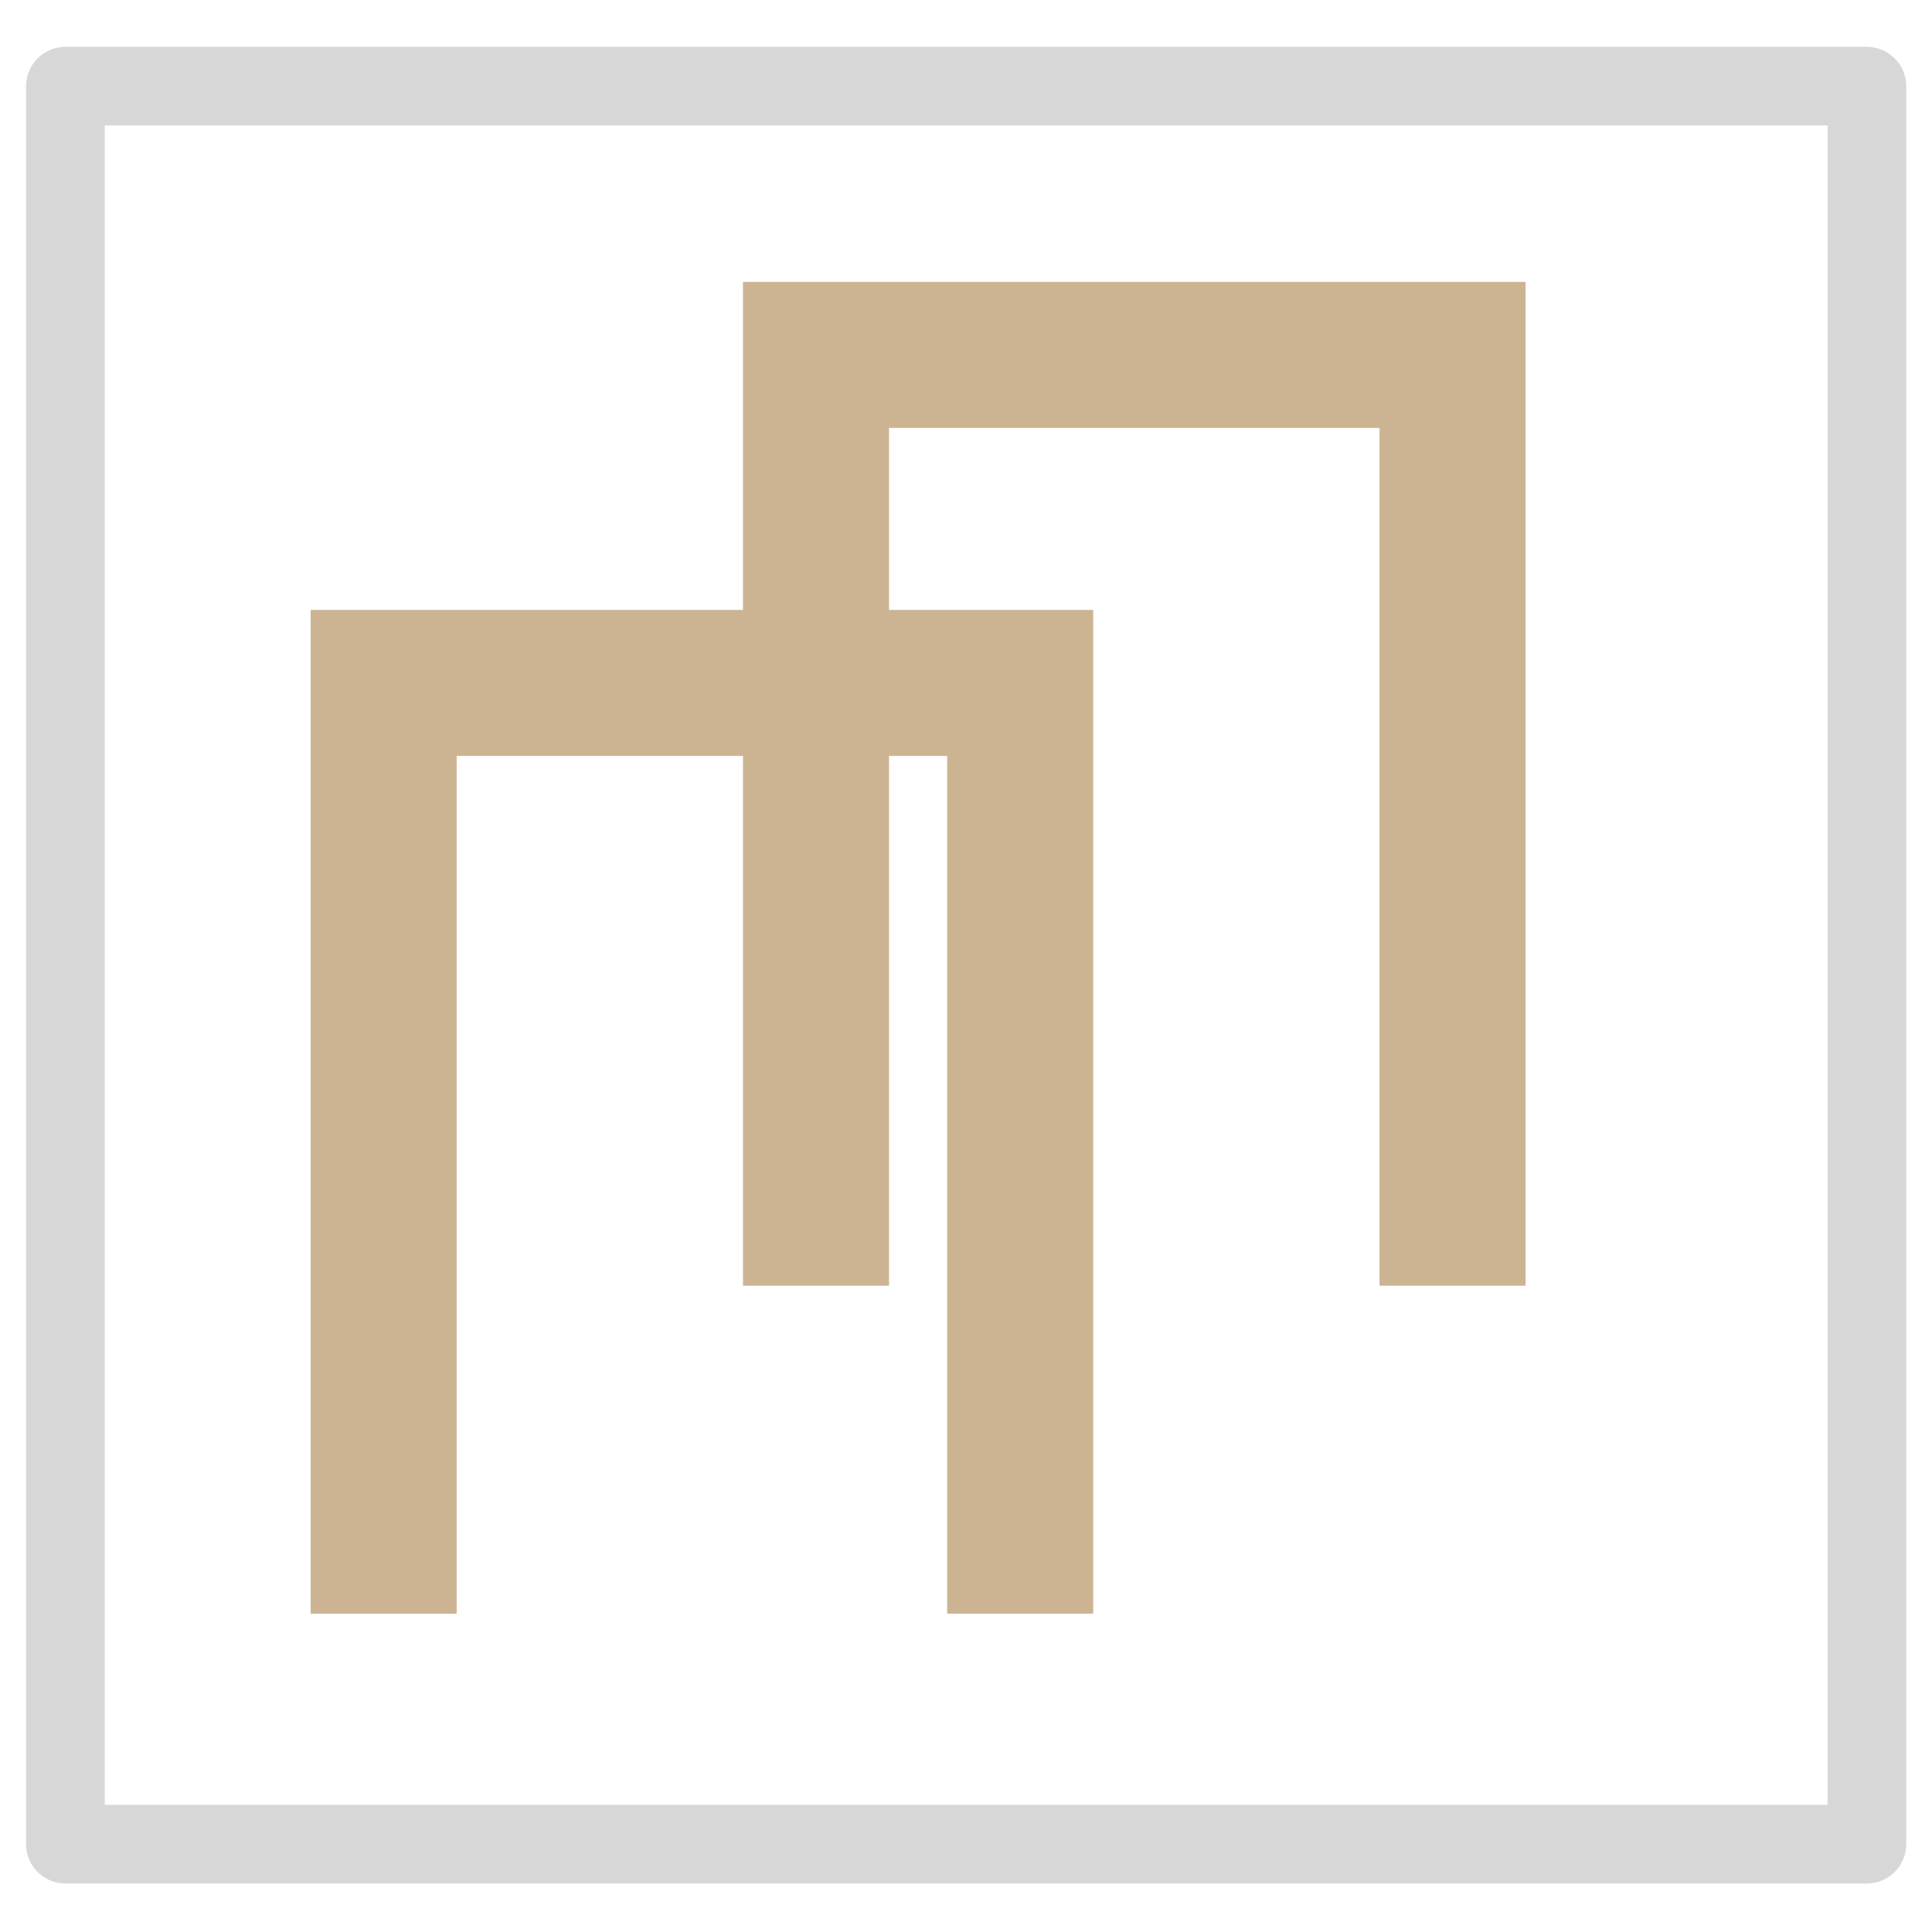
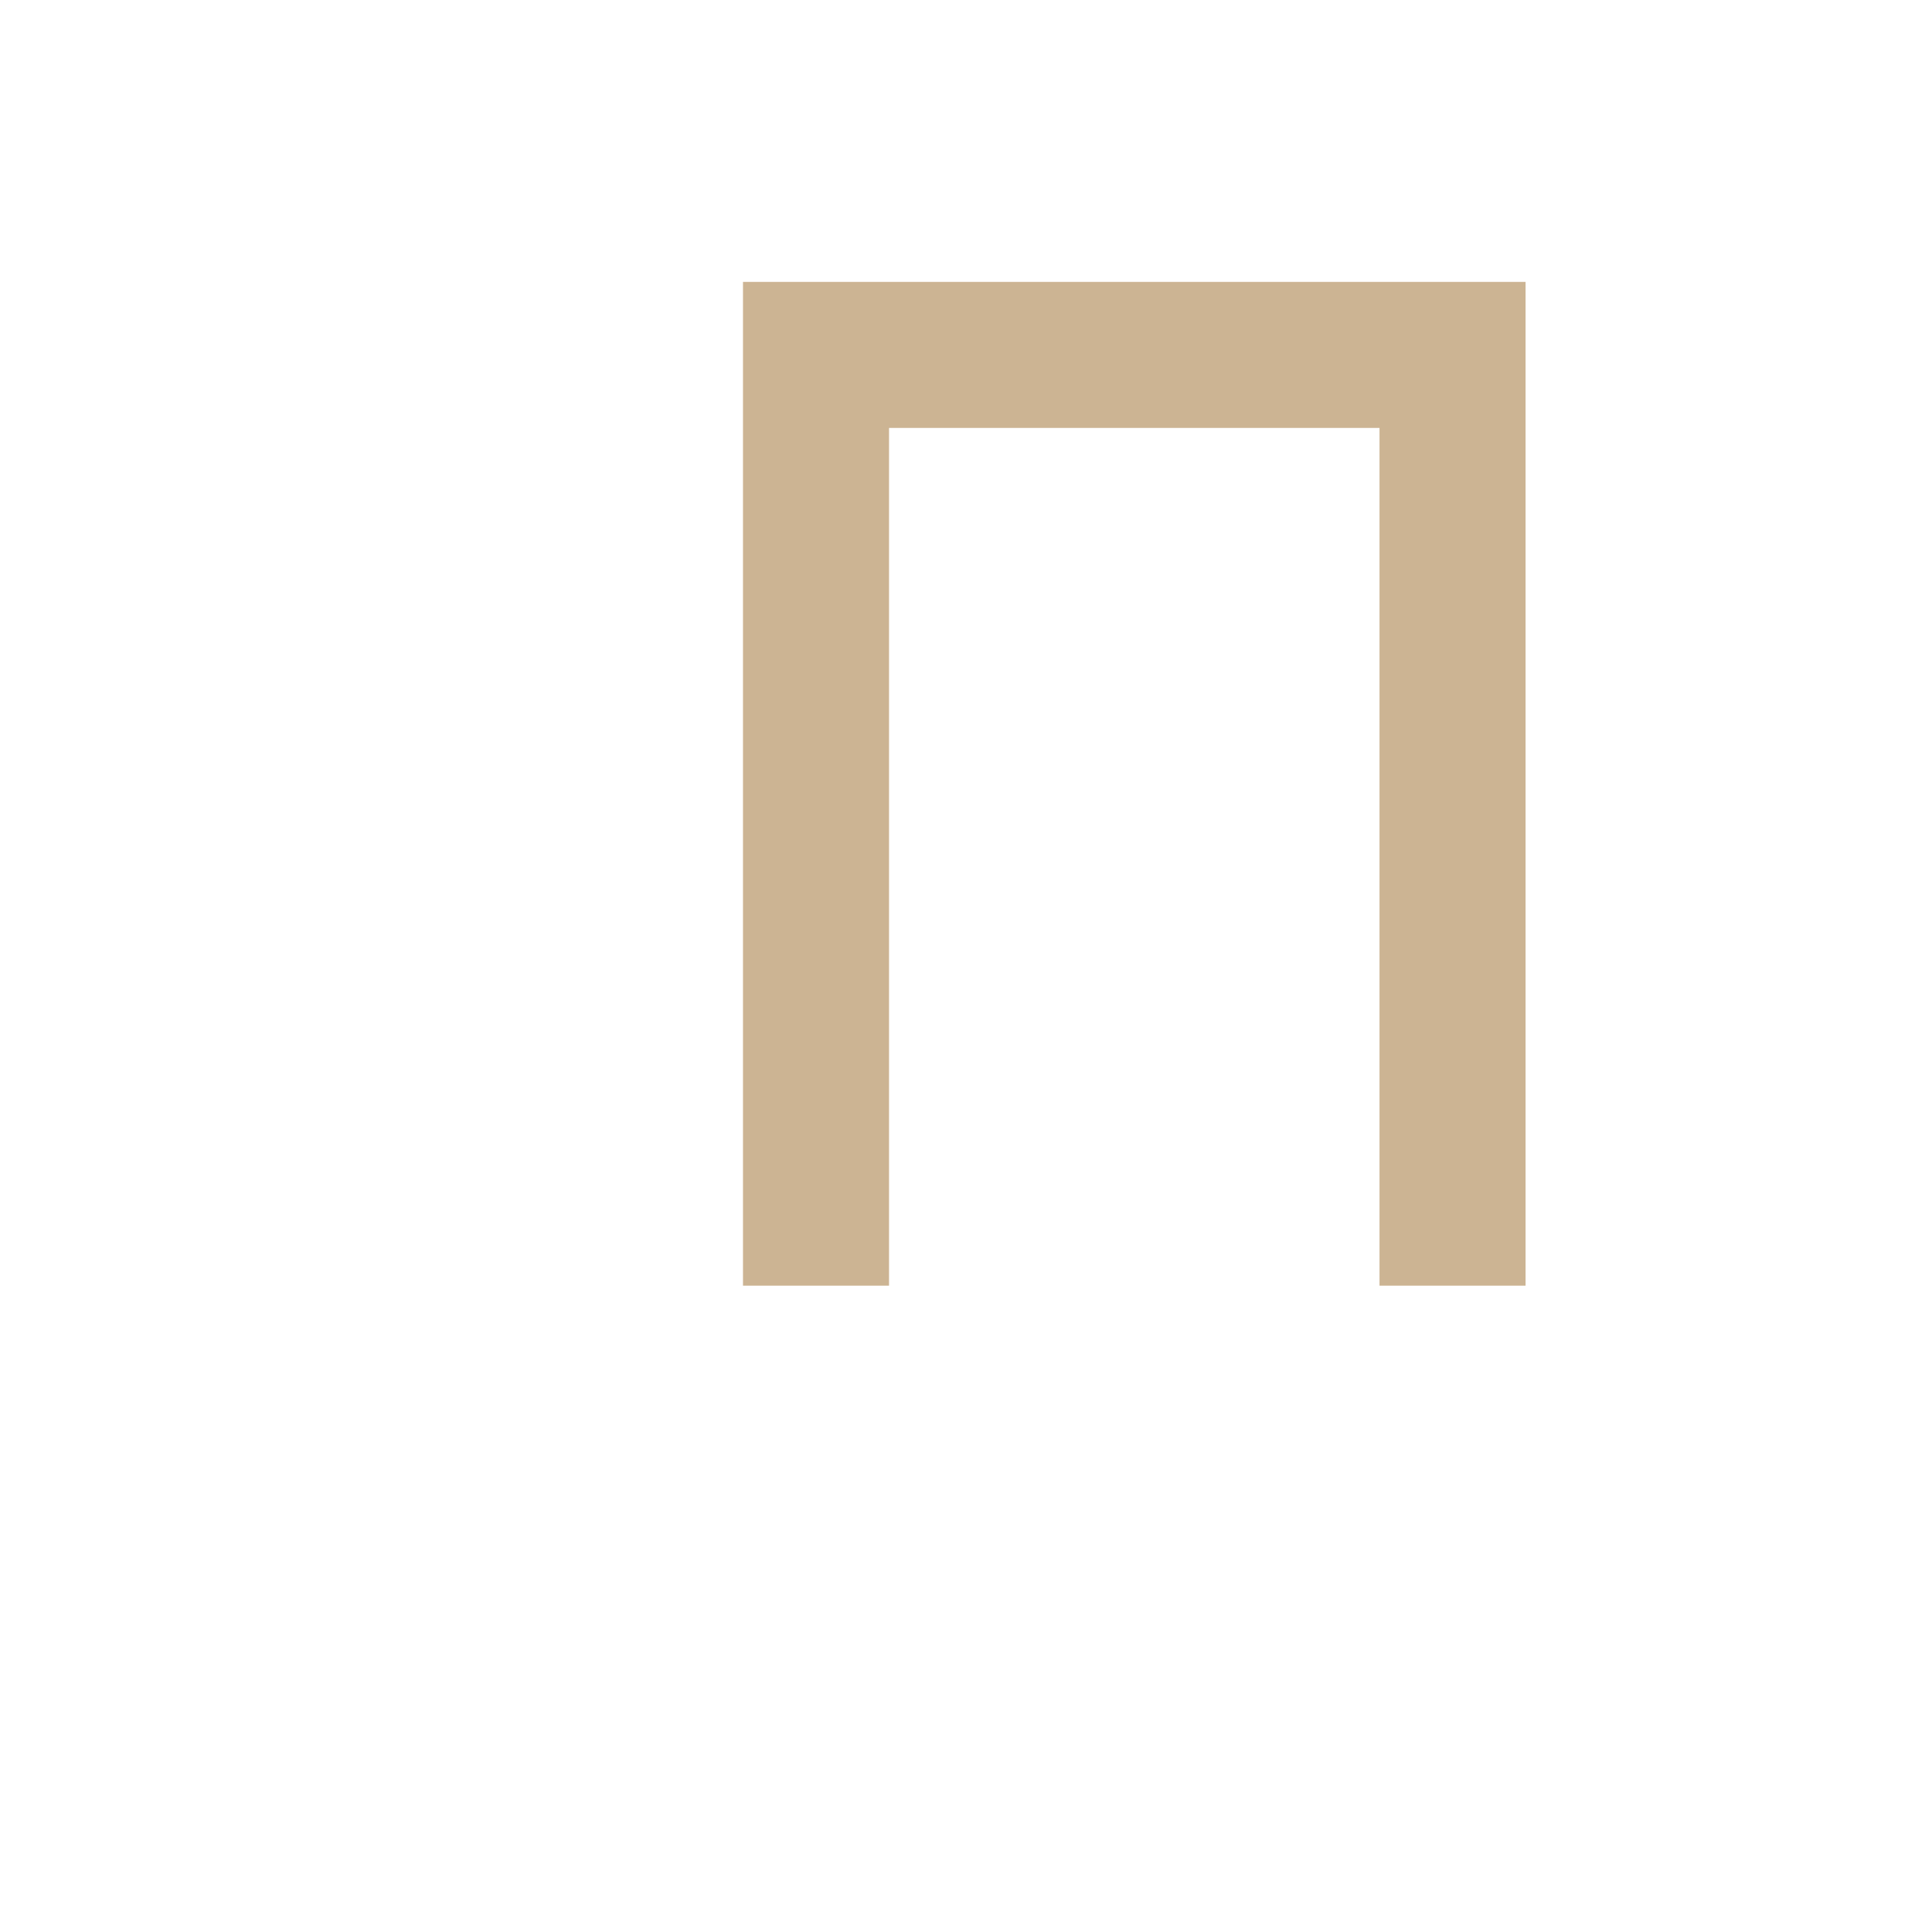
<svg xmlns="http://www.w3.org/2000/svg" width="650" height="650" viewBox="0 0 650 650" fill="none">
  <path d="M274.538 432.554V119.406H488.69V432.554" stroke="#CCB493" stroke-width="49.134" />
-   <path d="M129.076 542.91V229.763H343.229V542.91" stroke="#CCB493" stroke-width="49.134" />
-   <path opacity="0.462" d="M628.092 29H22V620.442H628.092V29Z" stroke="#AAAAAA" stroke-width="26.457" stroke-linecap="round" stroke-linejoin="round" />
</svg>